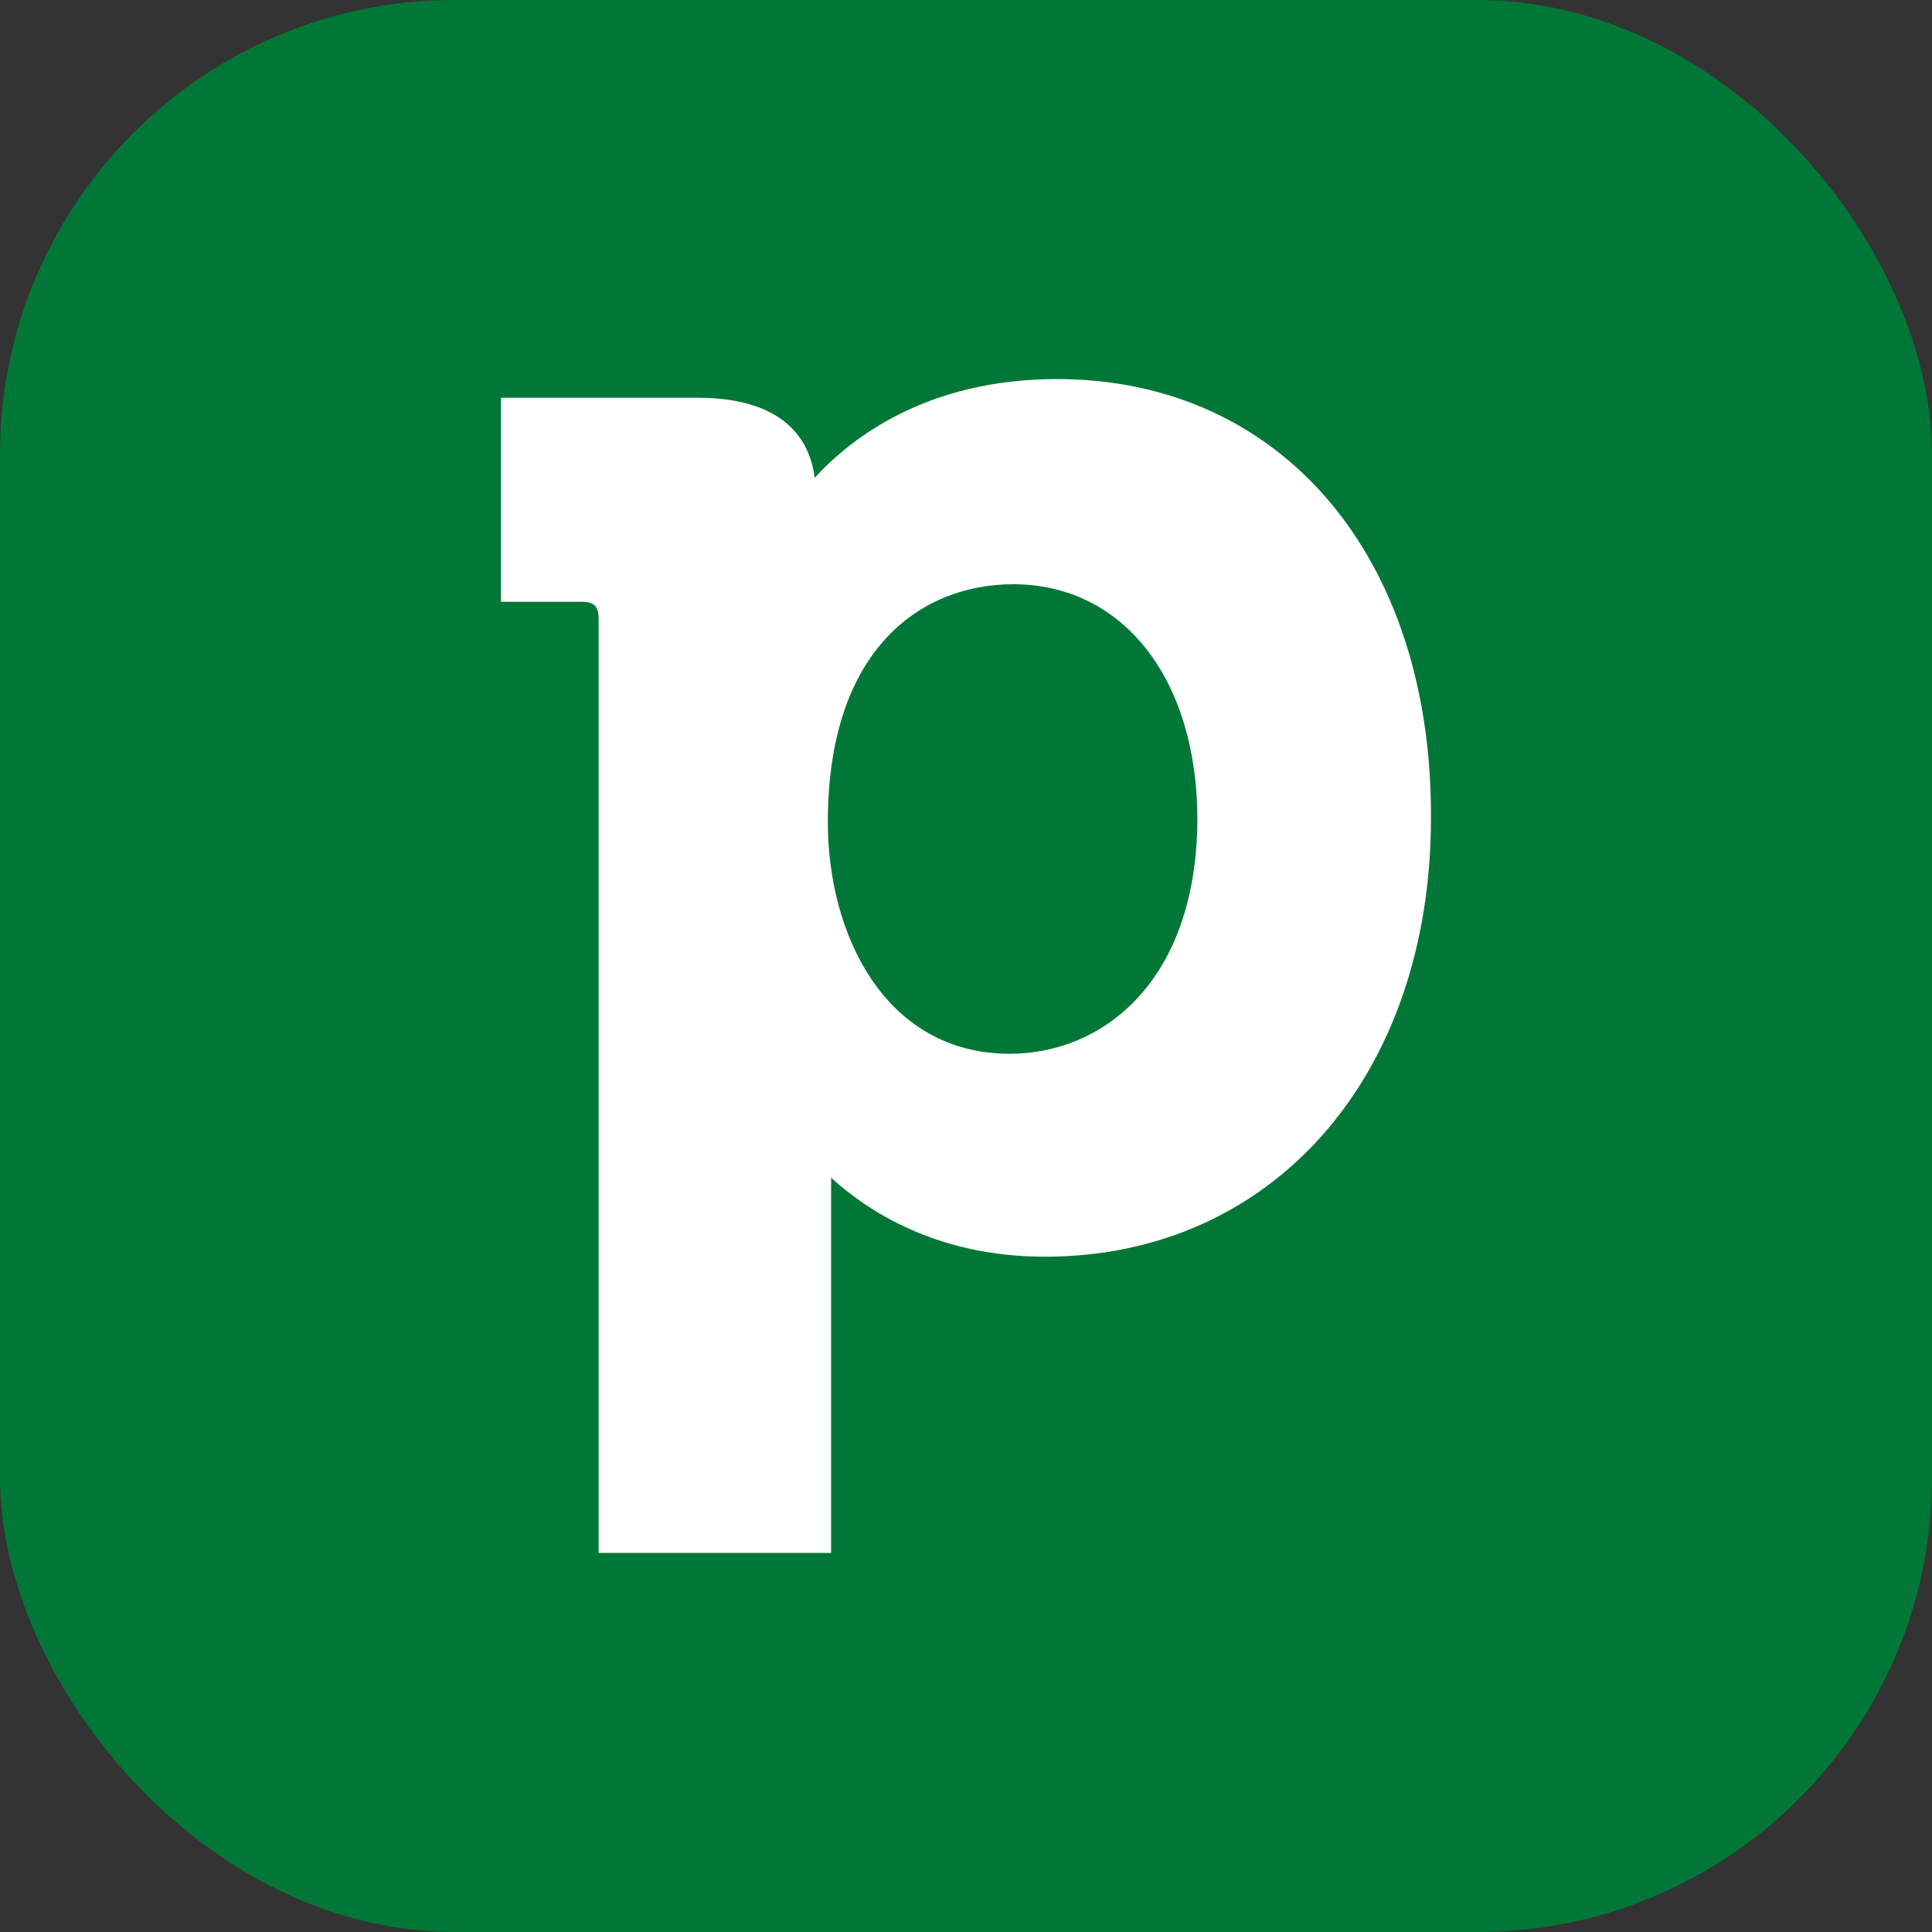
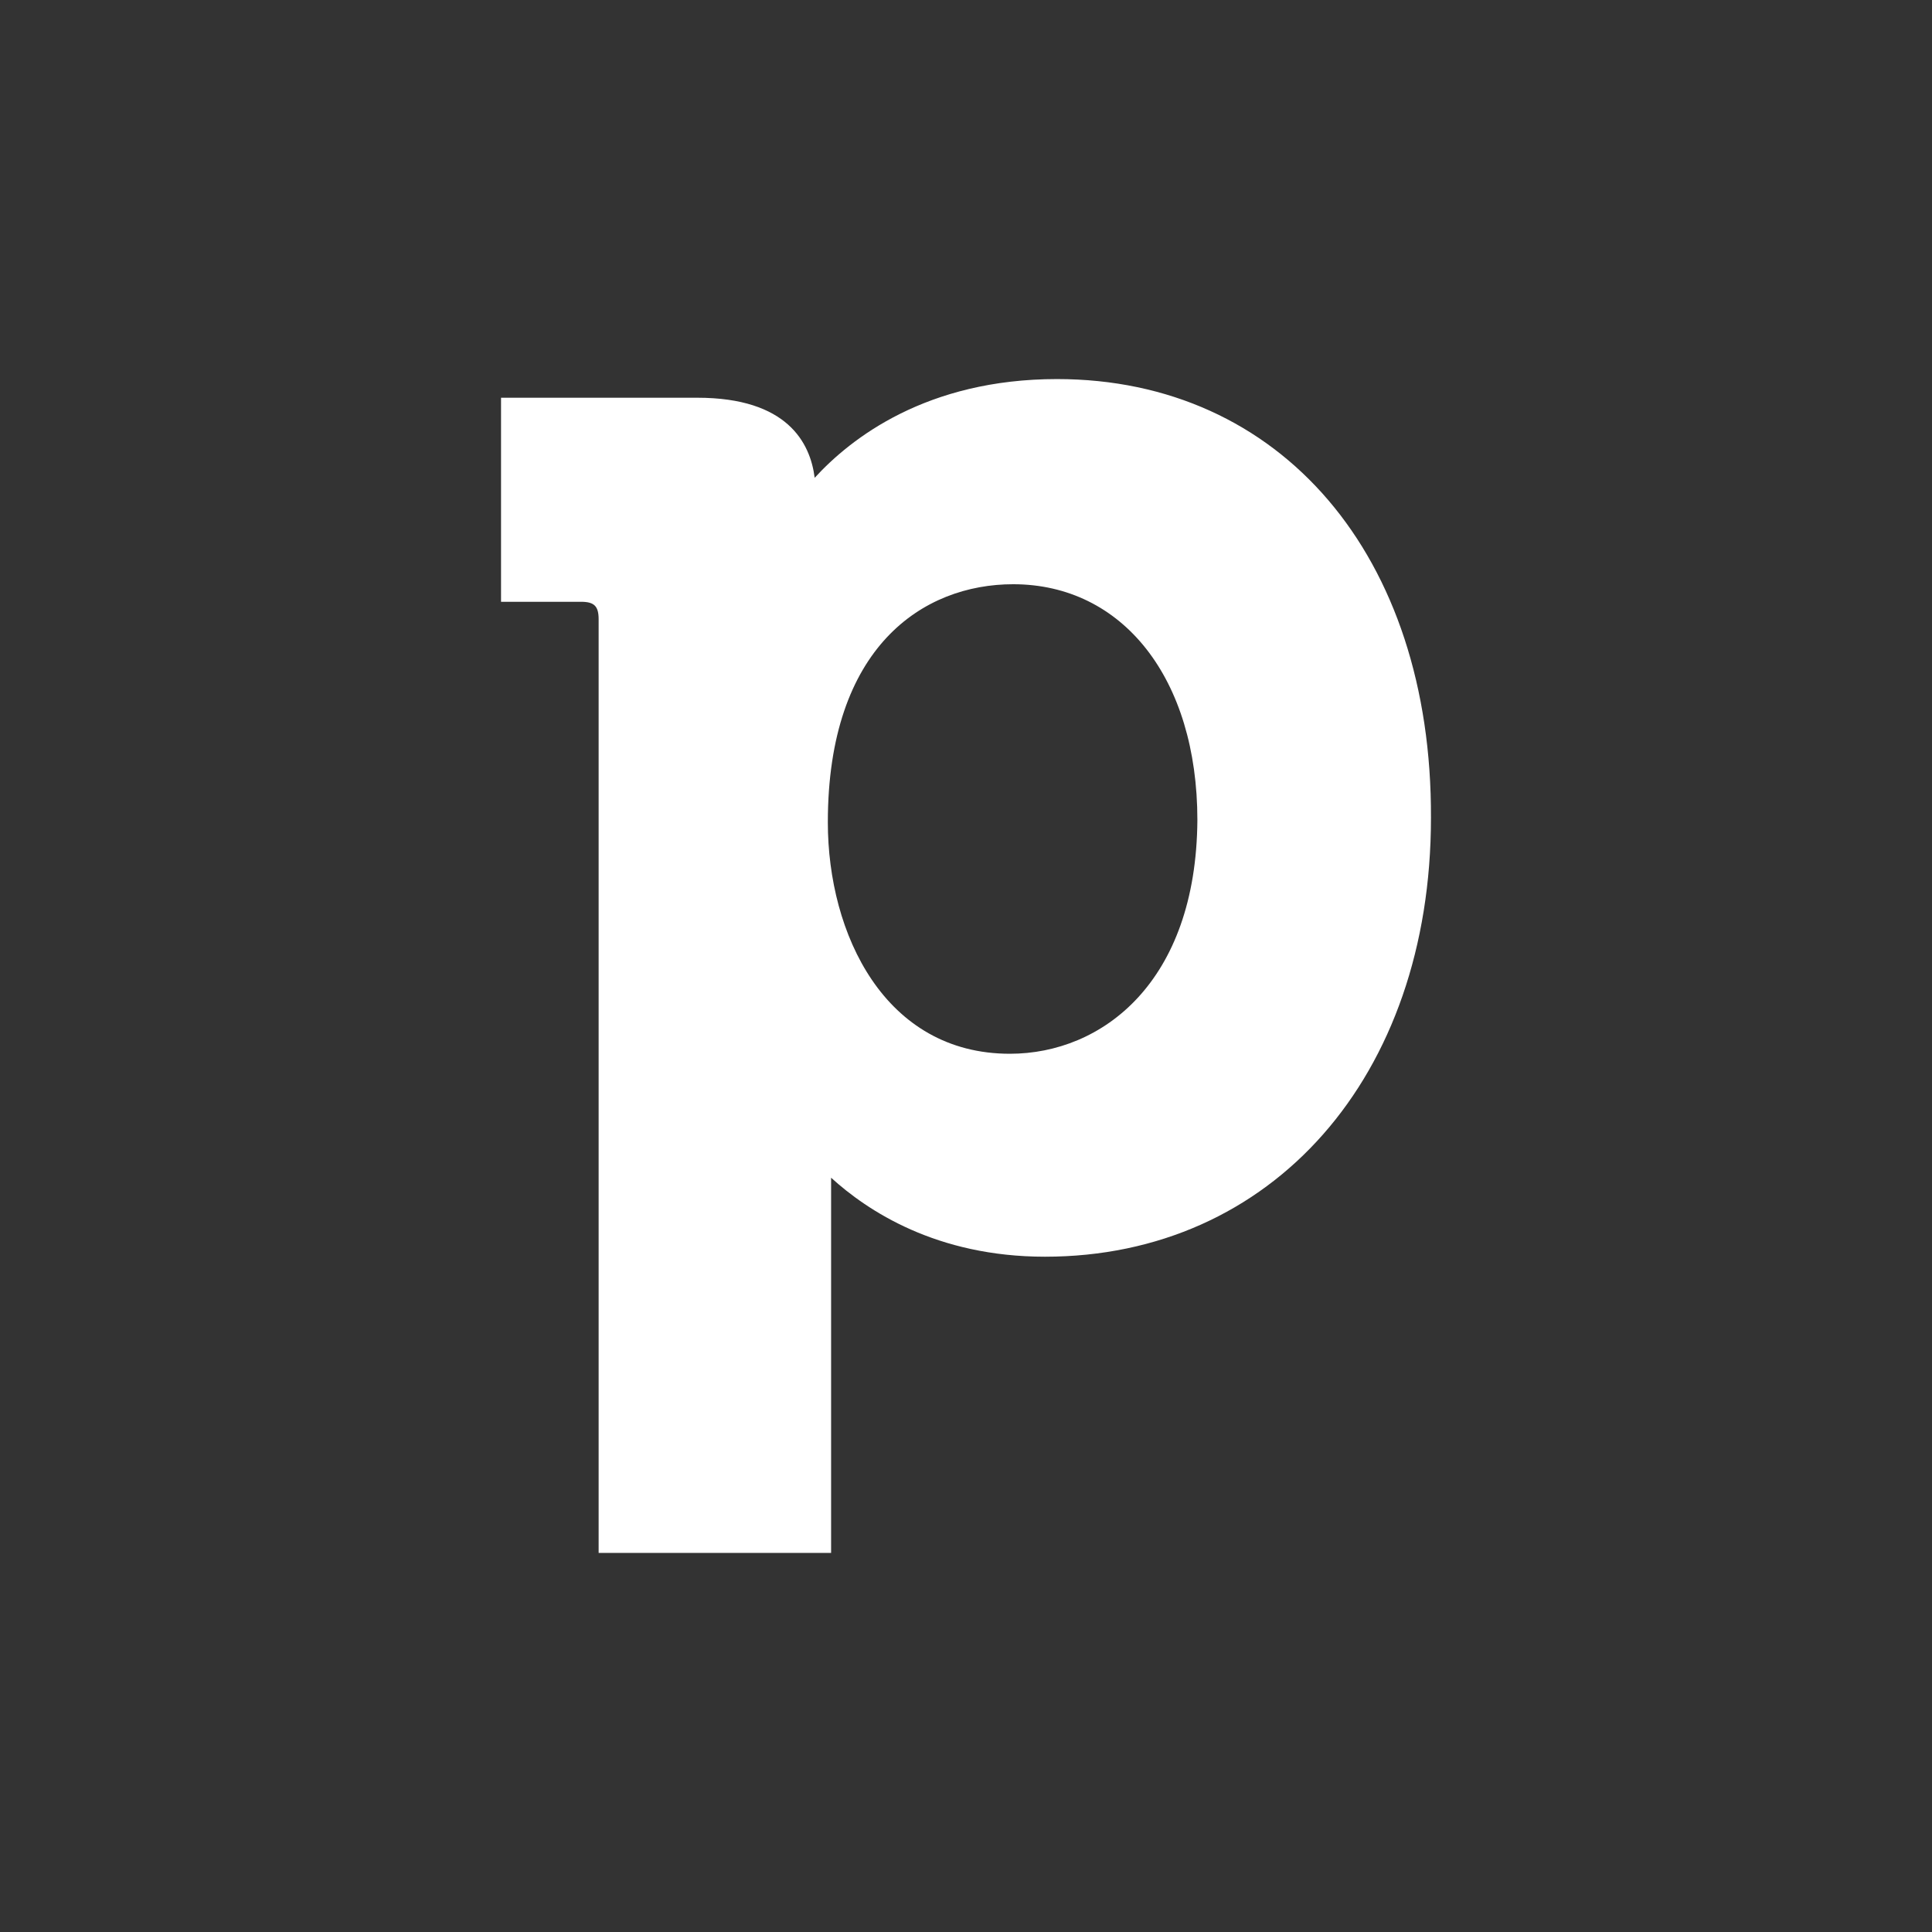
<svg xmlns="http://www.w3.org/2000/svg" width="68" height="68" viewBox="0 0 68 68" fill="none">
  <rect x="0" y="0" width="68" height="68" fill="#333333" stroke="none" />
  <g id="Frame 67257">
-     <rect width="68" height="68" rx="16" fill="#017737" />
-     <path id="Vector" d="M37.203 13.342C32.61 13.342 29.947 15.427 28.674 16.817C28.519 15.582 27.709 13.999 24.544 13.999H17.635V21.181H20.452C20.916 21.181 21.07 21.335 21.07 21.798V54.658H29.252V42.379V41.452C30.526 42.611 32.958 44.232 36.779 44.232C44.768 44.232 50.365 37.9 50.365 28.787C50.404 19.559 45.077 13.342 37.203 13.342ZM35.544 37.089C31.144 37.089 29.137 32.88 29.137 28.942C29.137 22.764 32.495 20.563 35.66 20.563C39.519 20.563 42.144 23.884 42.144 28.864C42.105 34.579 38.786 37.089 35.544 37.089Z" fill="white" />
+     <path id="Vector" d="M37.203 13.342C32.61 13.342 29.947 15.427 28.674 16.817C28.519 15.582 27.709 13.999 24.544 13.999H17.635V21.181H20.452C20.916 21.181 21.07 21.335 21.07 21.798V54.658H29.252V42.379V41.452C30.526 42.611 32.958 44.232 36.779 44.232C44.768 44.232 50.365 37.9 50.365 28.787C50.404 19.559 45.077 13.342 37.203 13.342ZM35.544 37.089C31.144 37.089 29.137 32.88 29.137 28.942C29.137 22.764 32.495 20.563 35.66 20.563C39.519 20.563 42.144 23.884 42.144 28.864C42.105 34.579 38.786 37.089 35.544 37.089" fill="white" />
  </g>
</svg>